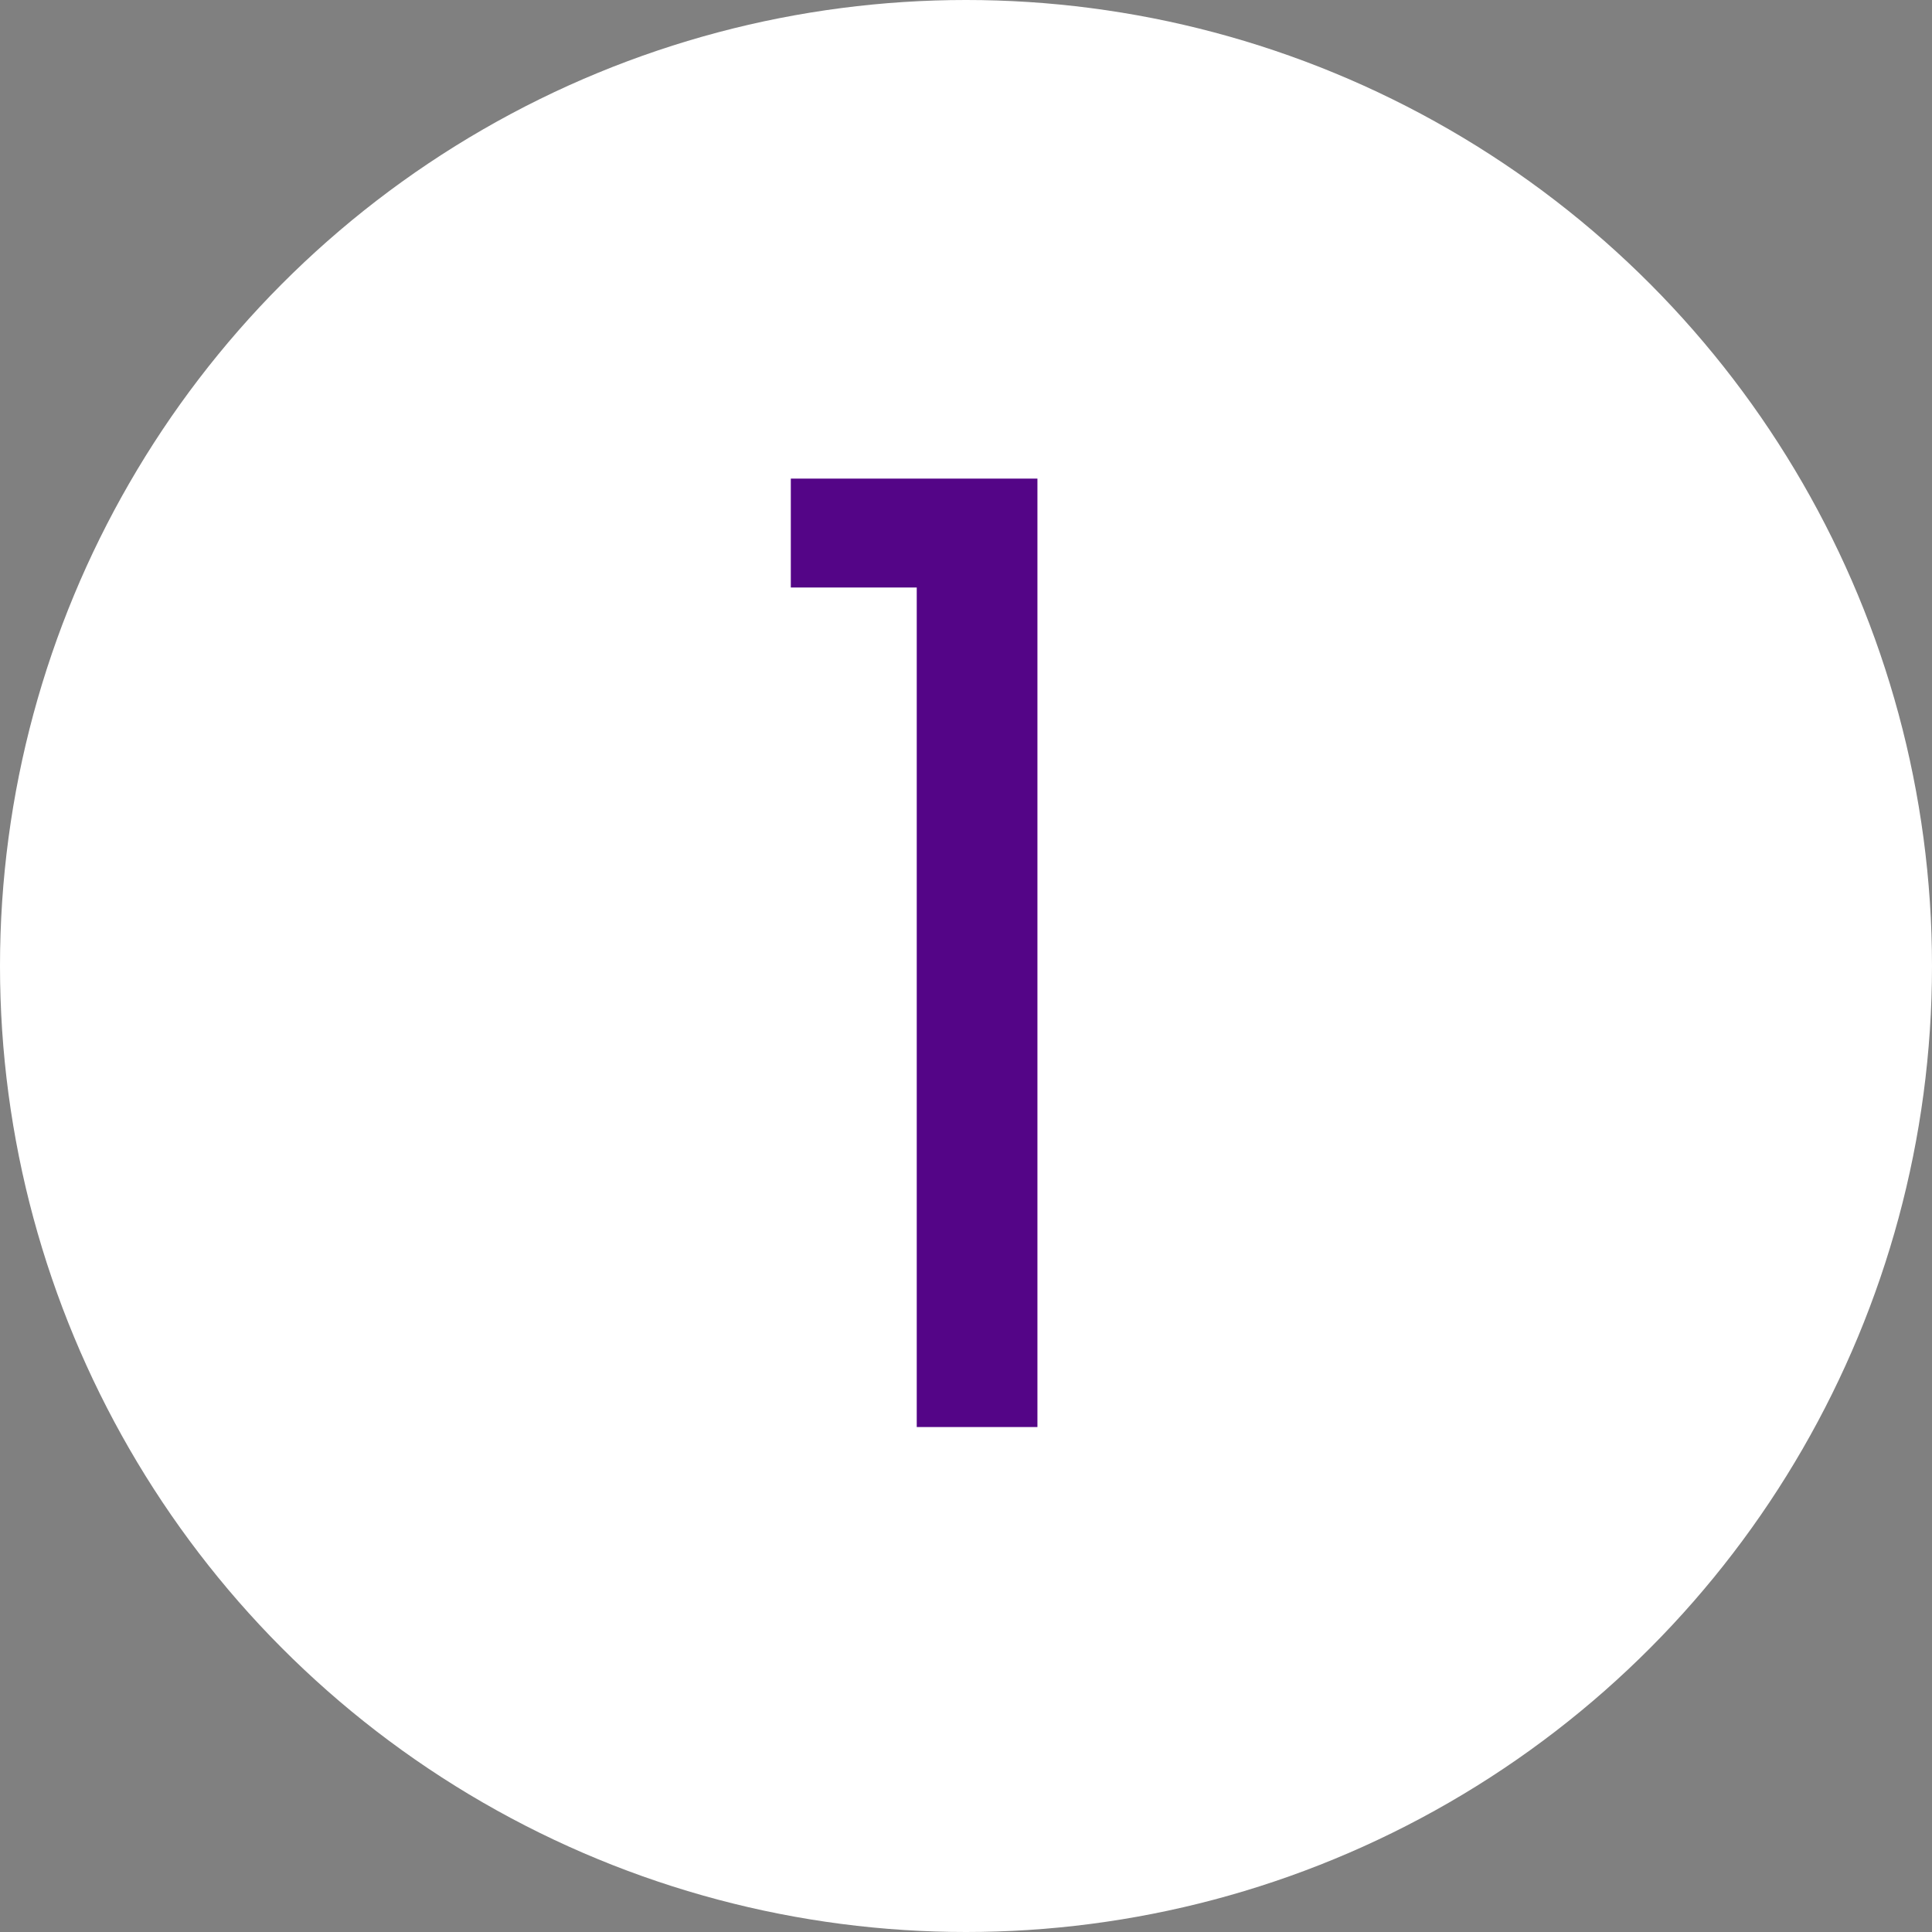
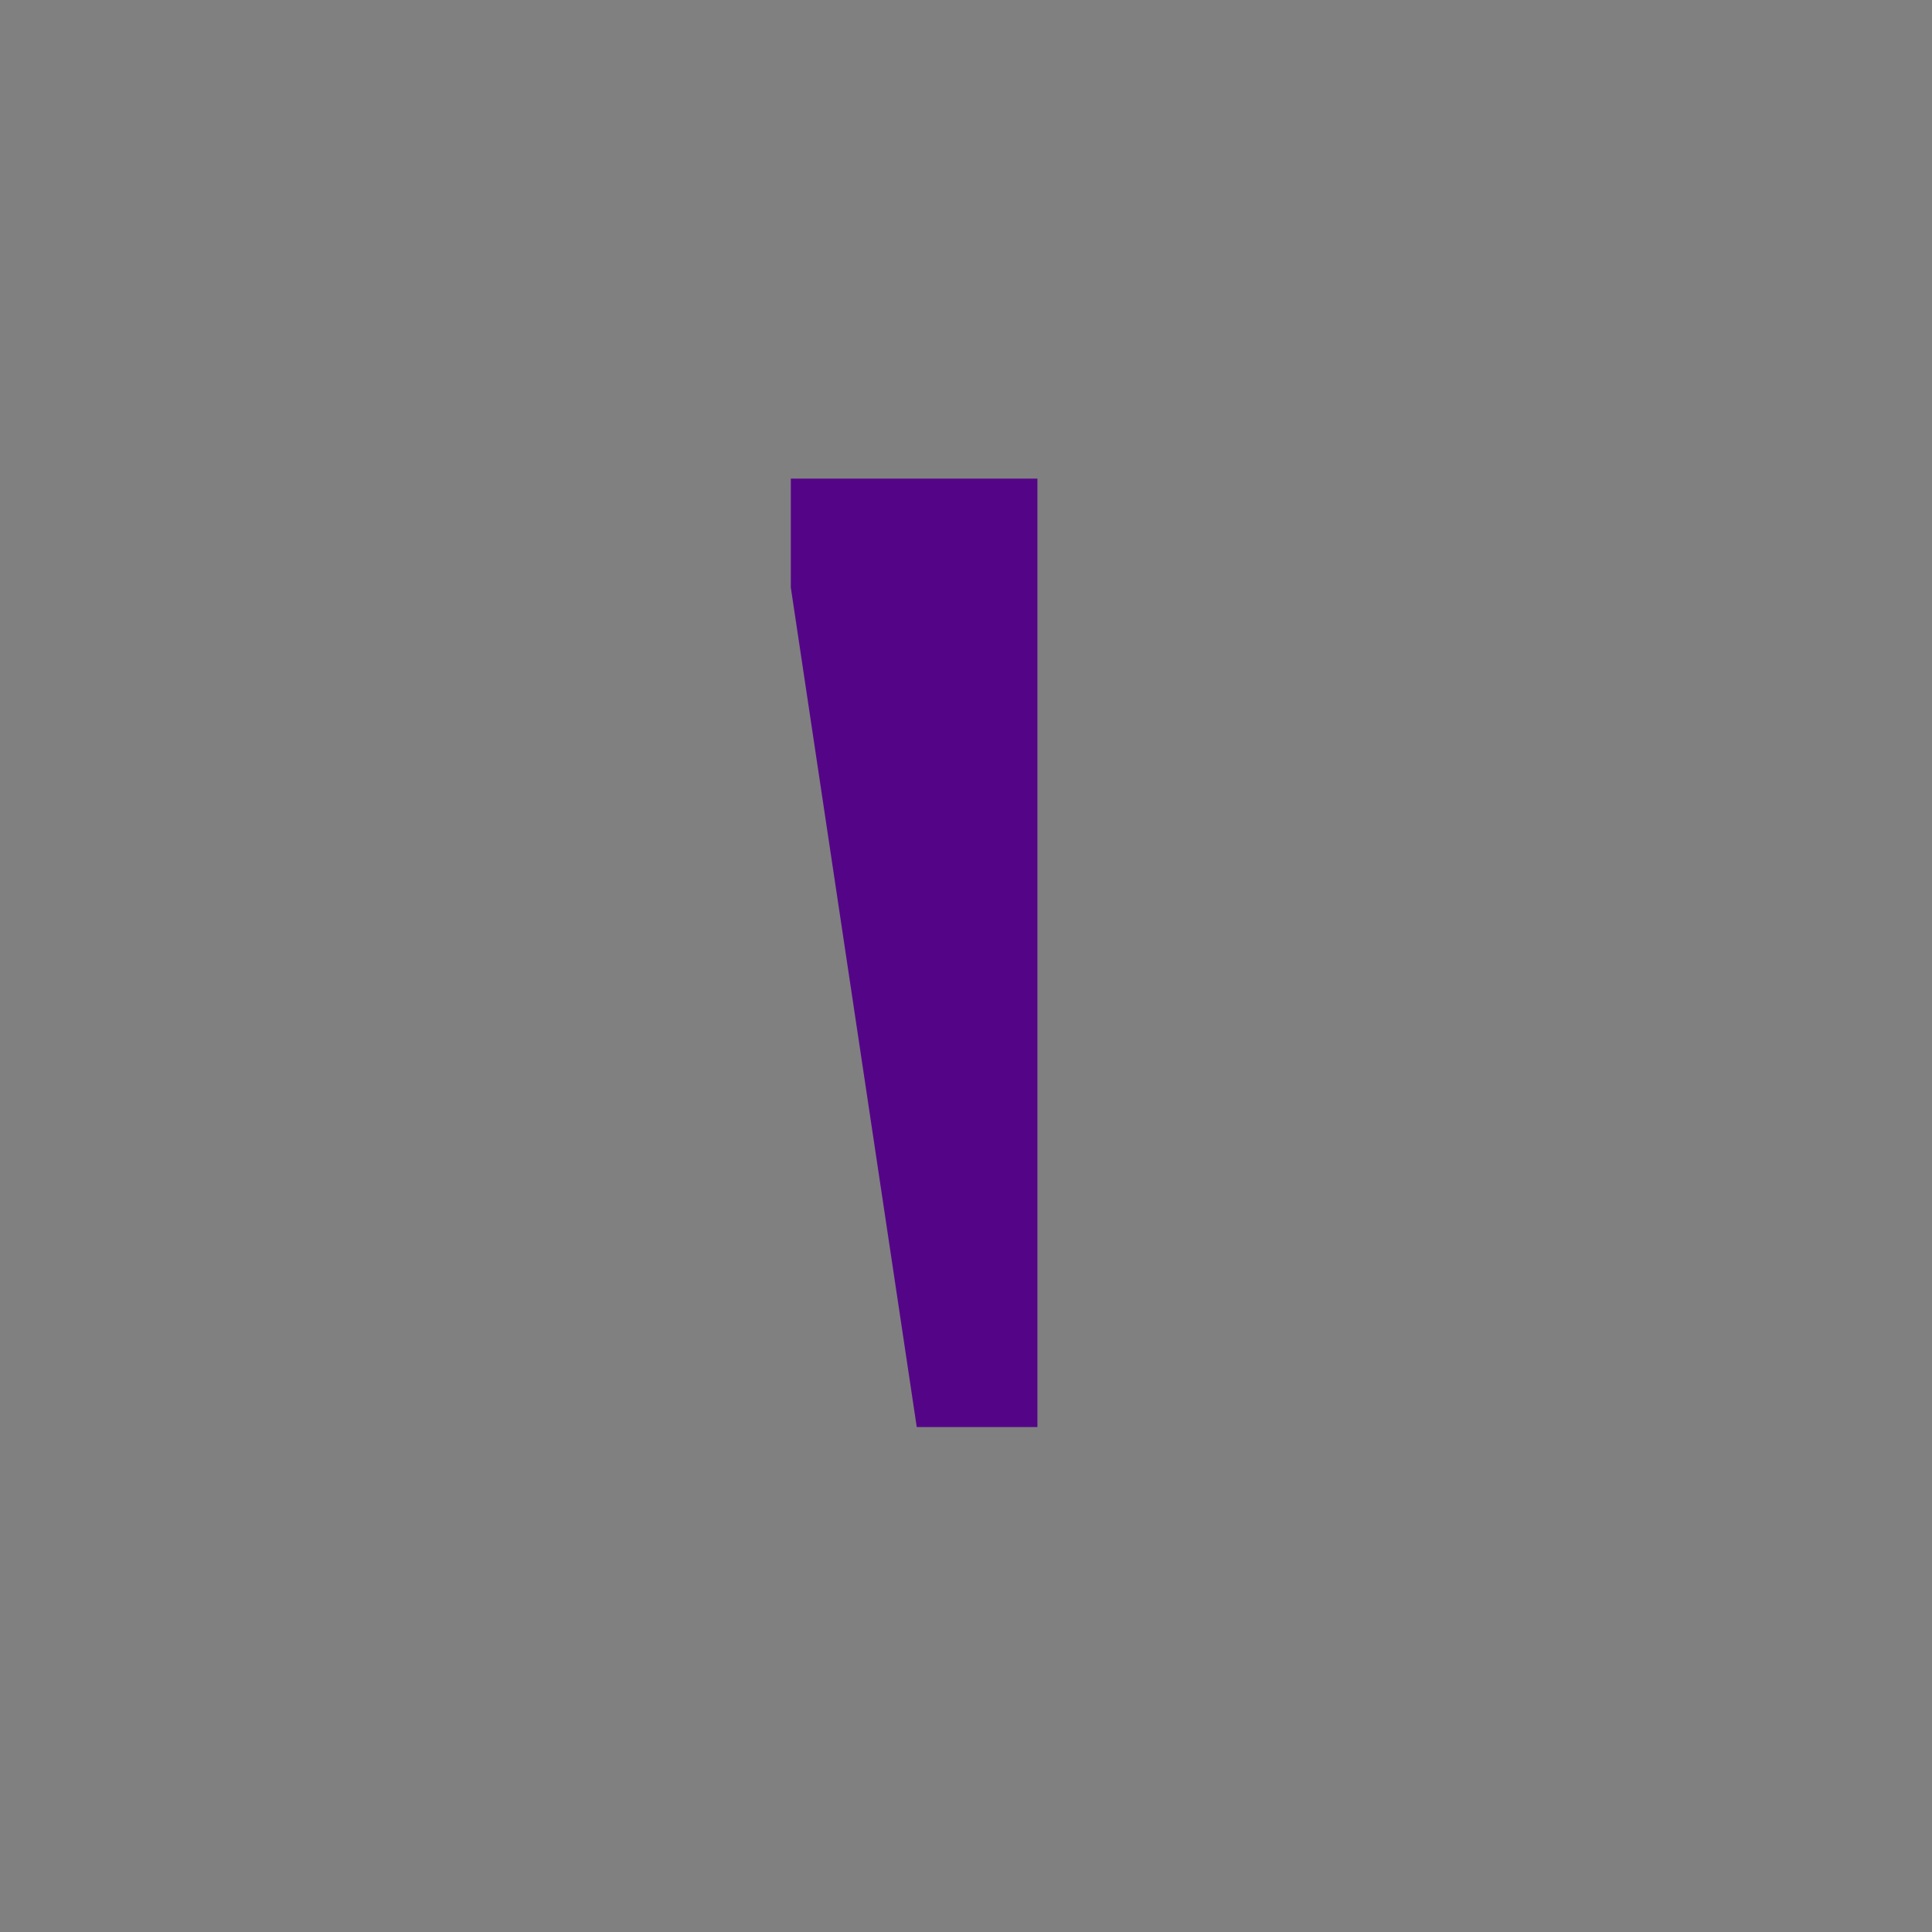
<svg xmlns="http://www.w3.org/2000/svg" width="352" height="352" viewBox="0 0 352 352">
  <rect x="0" y="0" width="352" height="352" fill="#808080" stroke="none" />
  <g id="Group_164728" data-name="Group 164728" transform="translate(-3890 -2349)">
    <g id="Group_164724" data-name="Group 164724">
-       <circle id="Ellipse_846" data-name="Ellipse 846" cx="176" cy="176" r="176" transform="translate(3890 2349)" fill="#fff" />
-       <path id="Path_16462" data-name="Path 16462" d="M9.082-152.96V-172.8H54.014V0H32.026V-152.96Z" transform="translate(4025 2609)" fill="#540587" />
+       <path id="Path_16462" data-name="Path 16462" d="M9.082-152.96V-172.8H54.014V0H32.026Z" transform="translate(4025 2609)" fill="#540587" />
    </g>
  </g>
</svg>